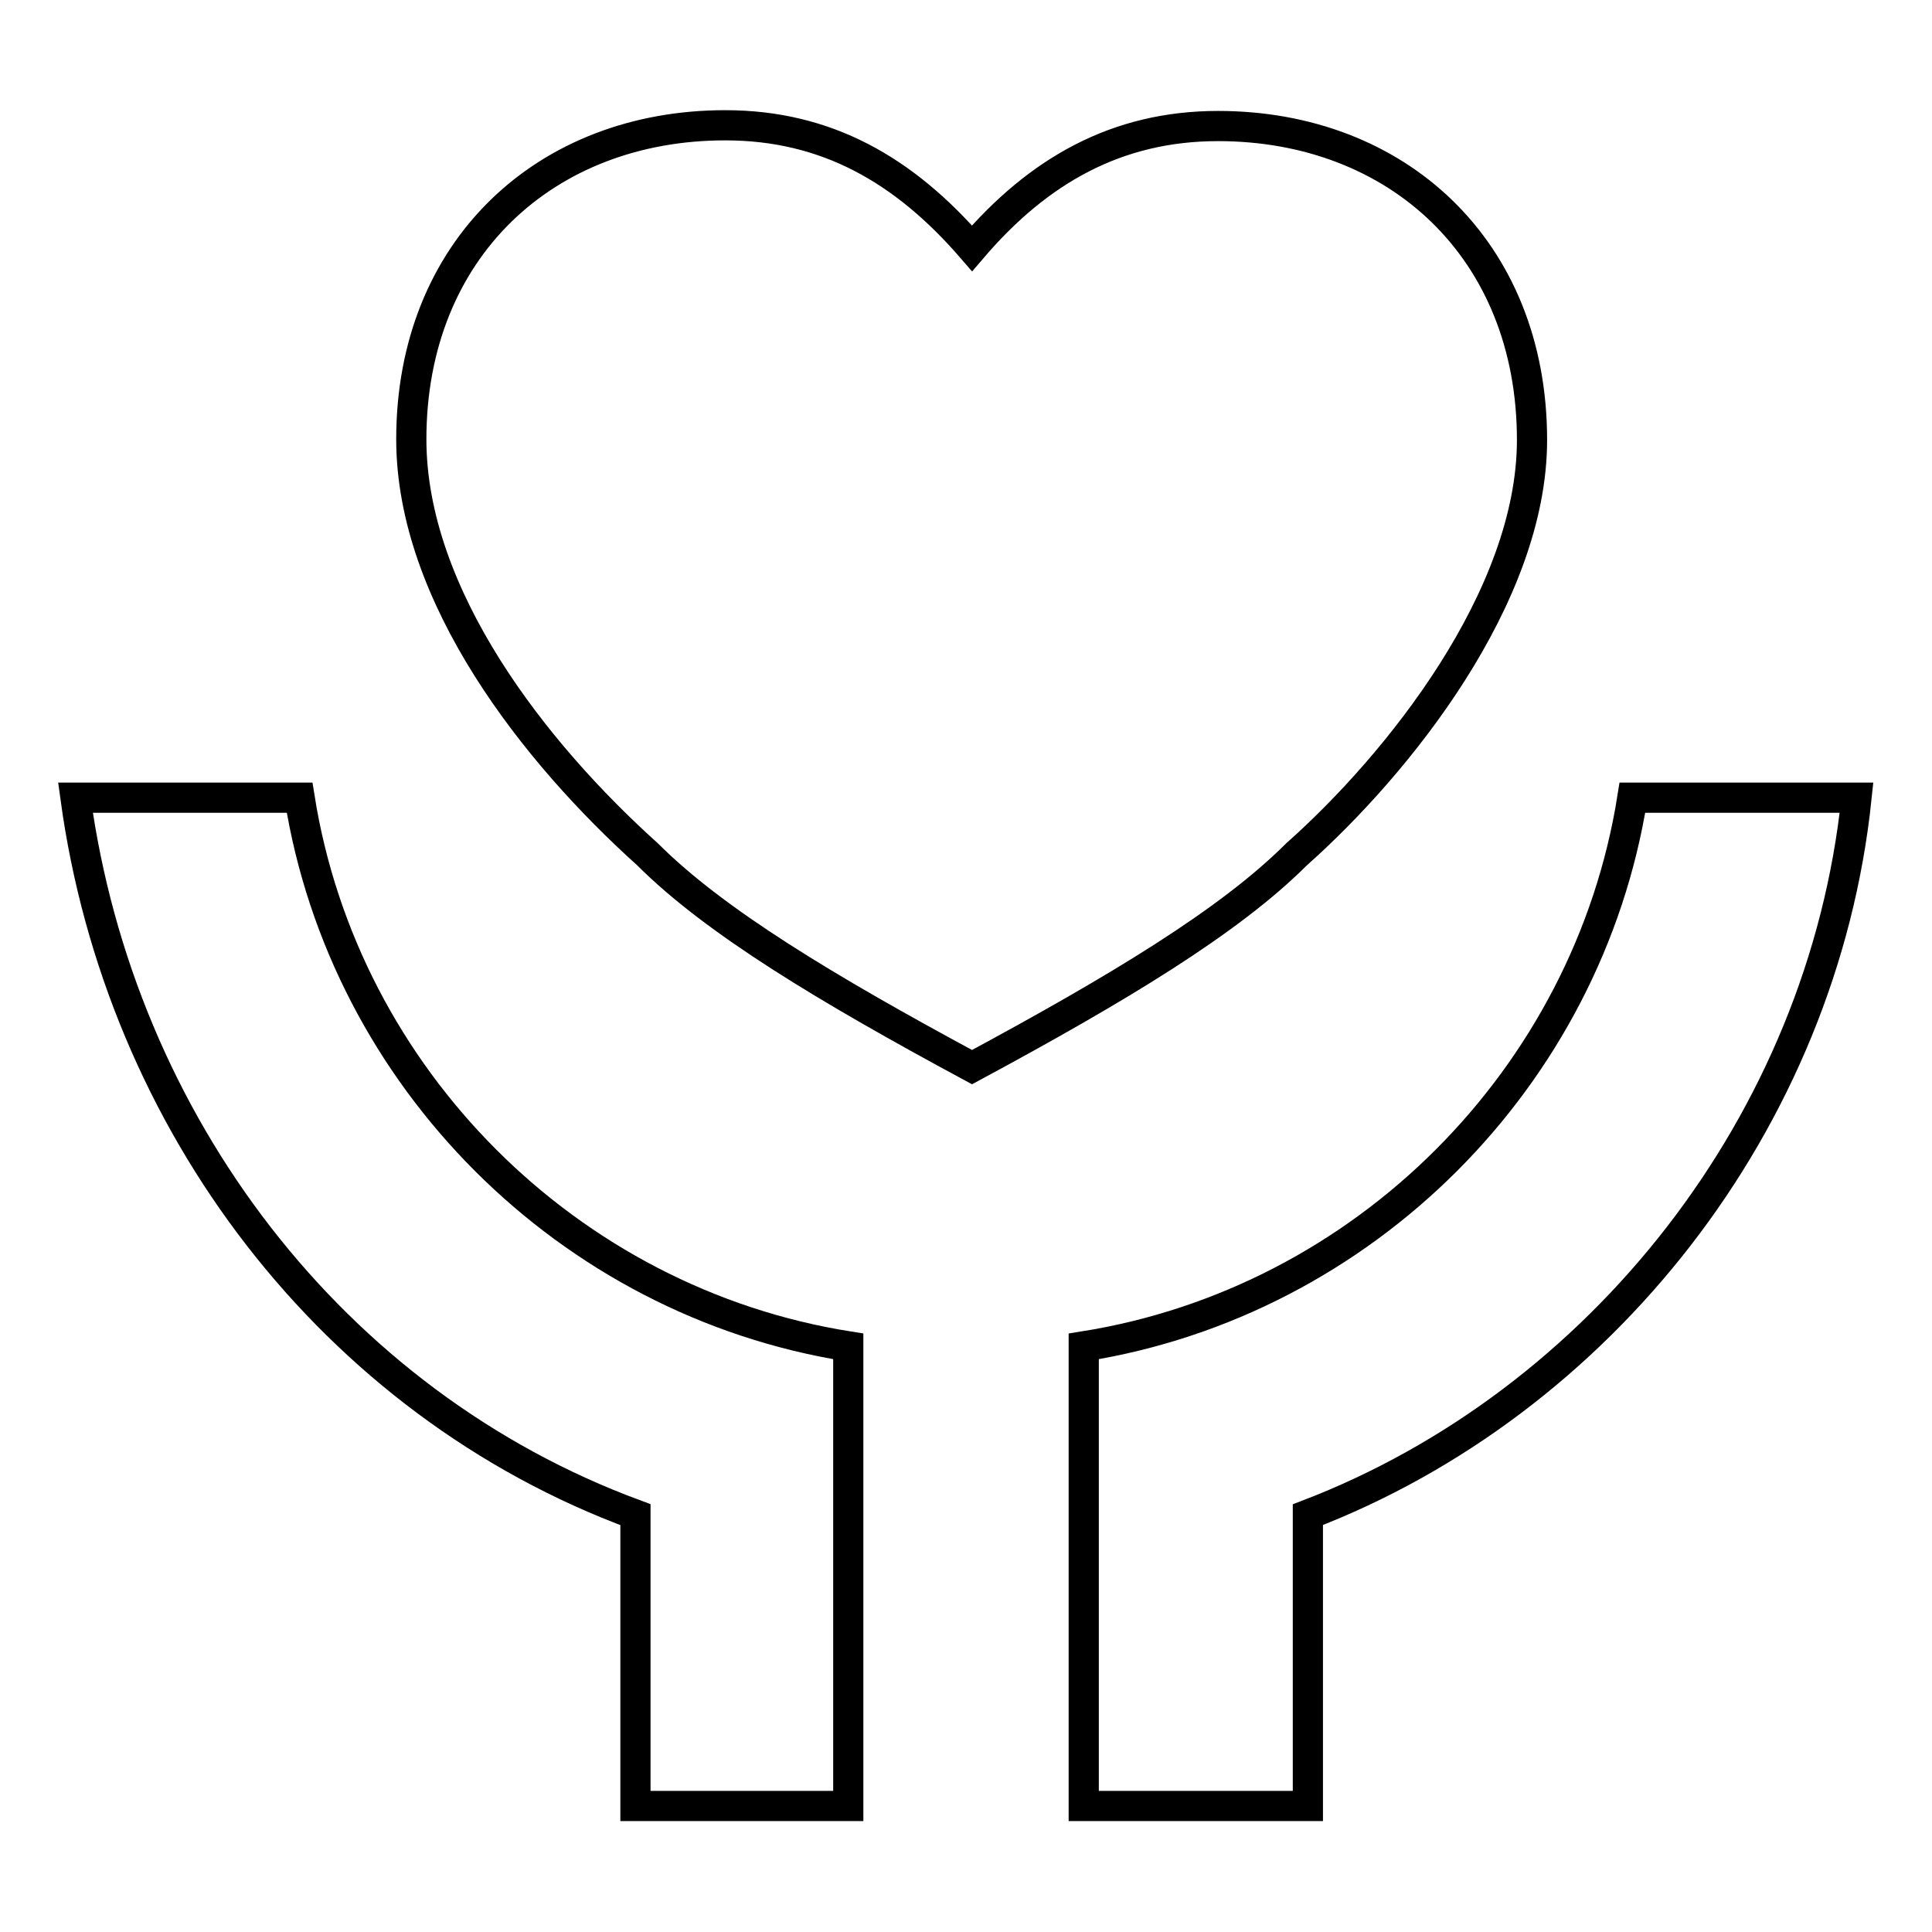
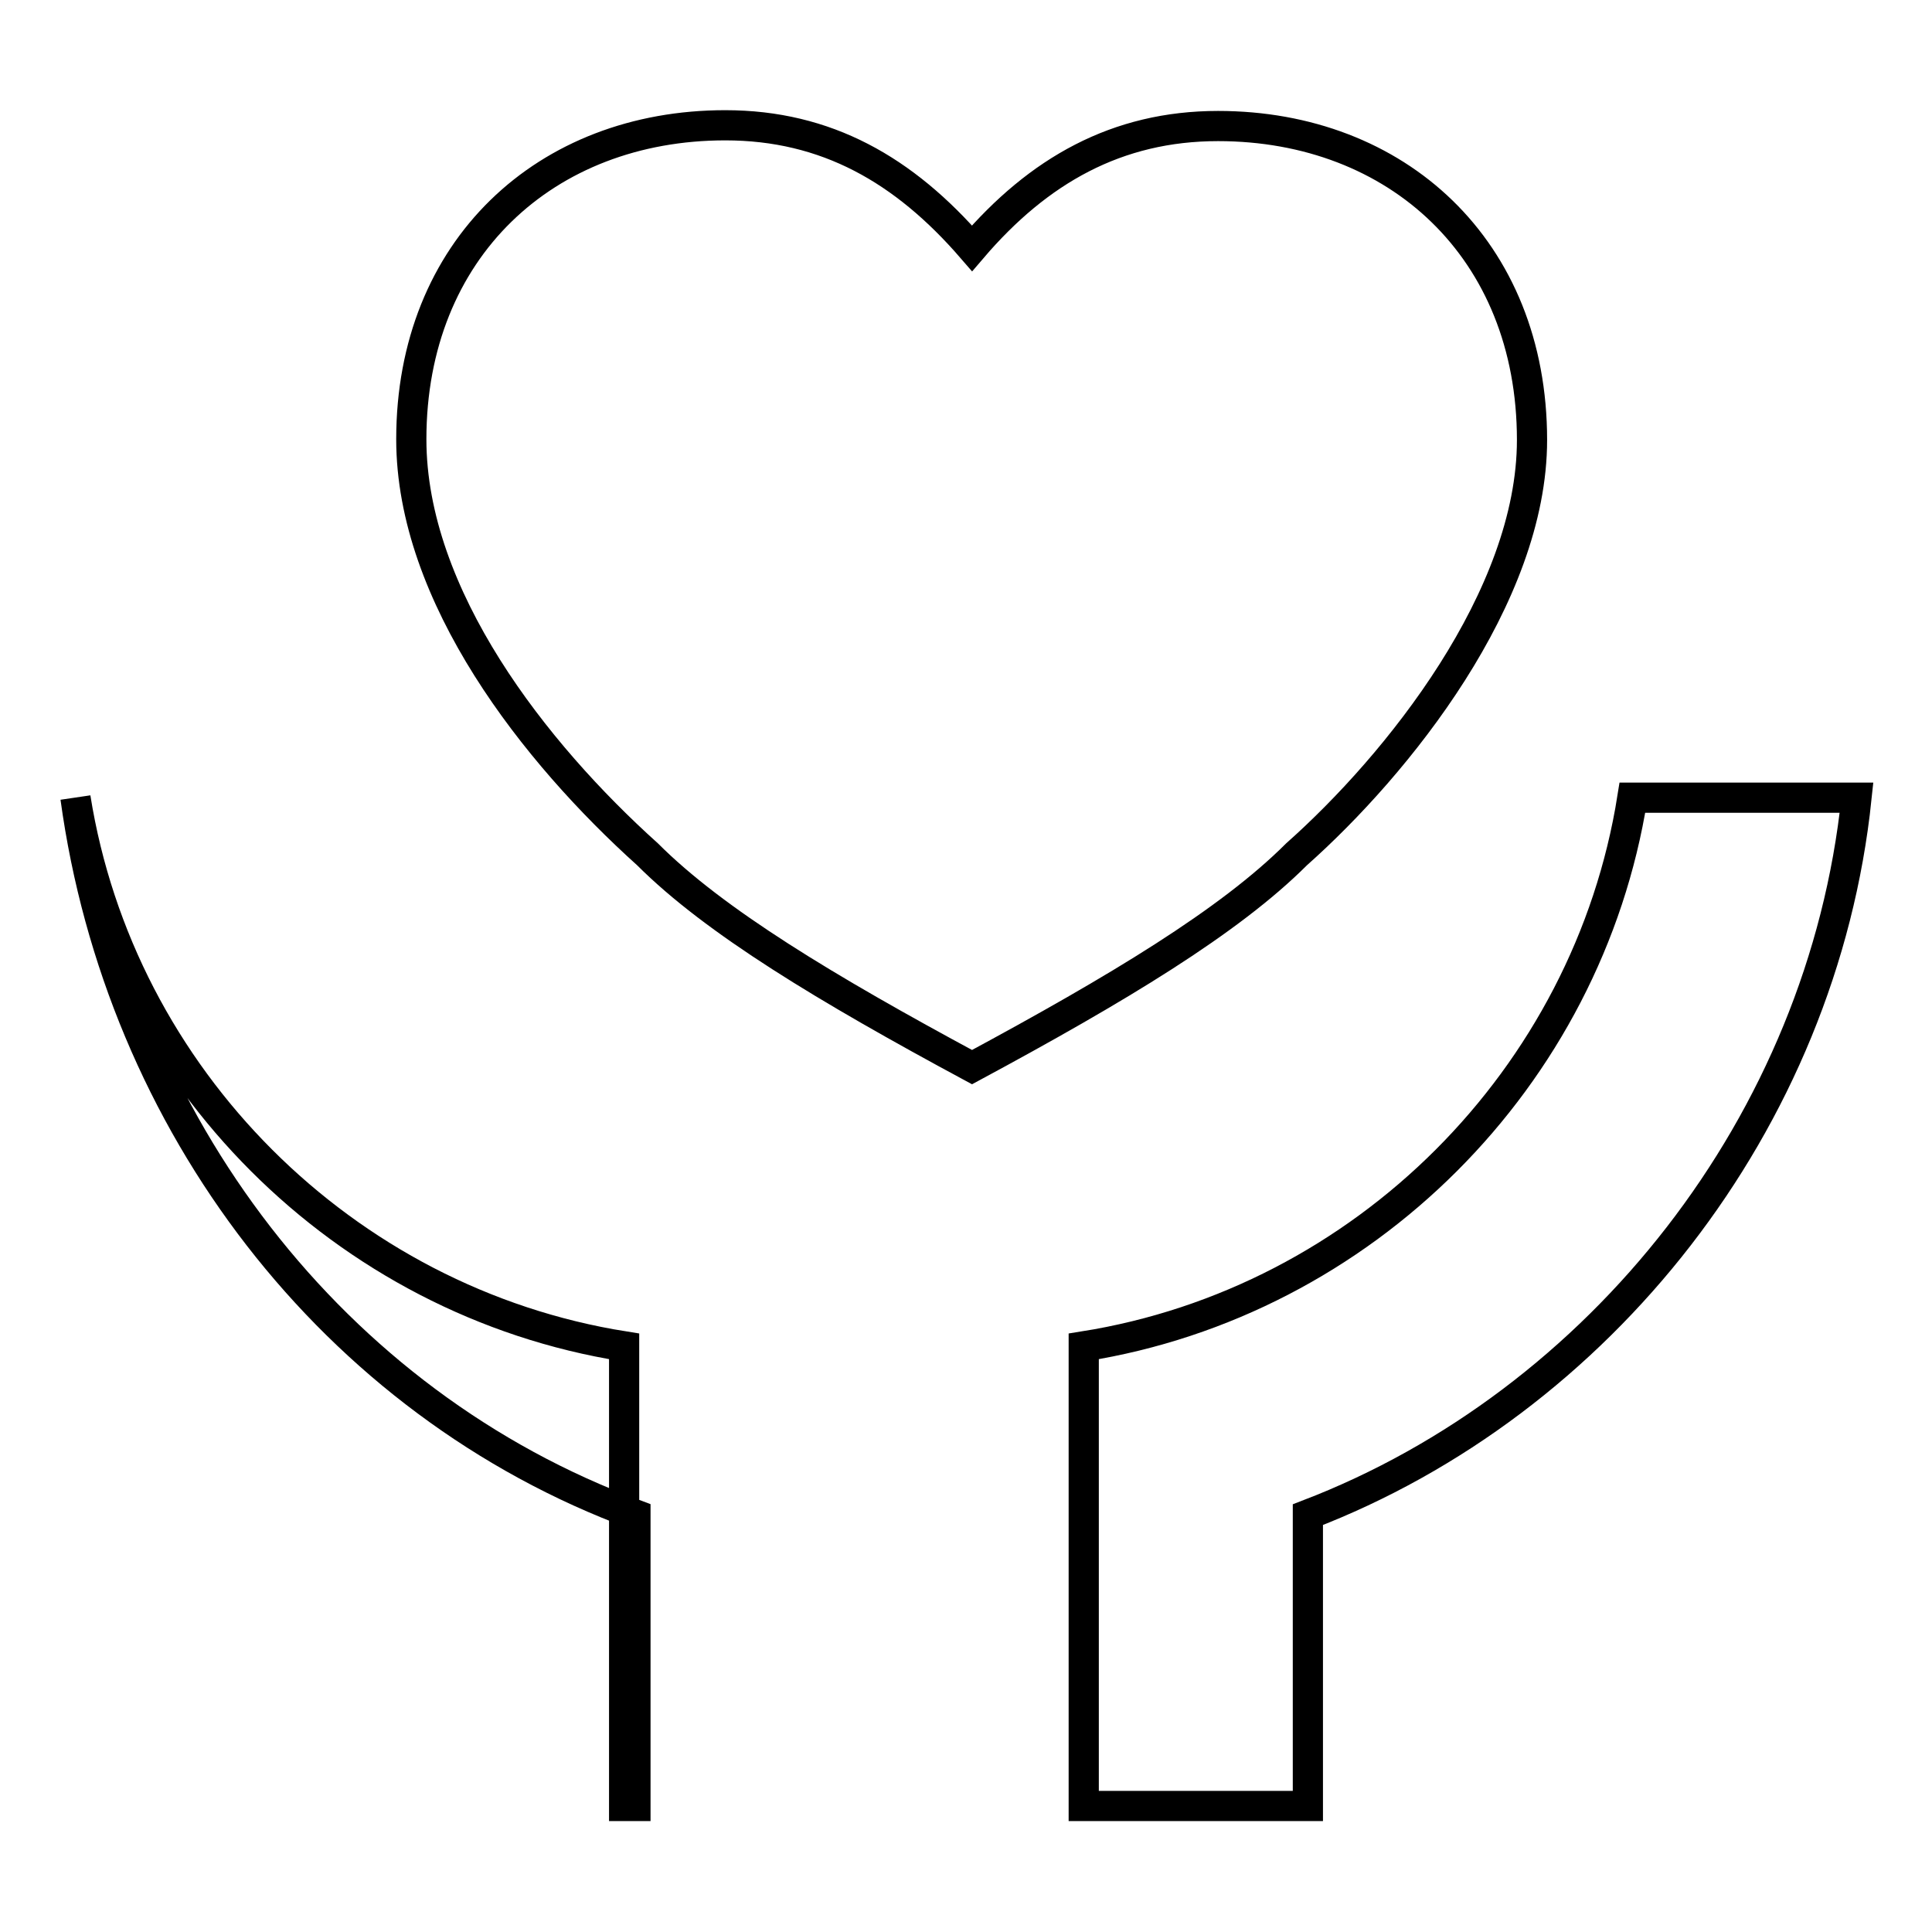
<svg xmlns="http://www.w3.org/2000/svg" version="1.1" x="0px" y="0px" viewBox="0 0 256 256" enable-background="new 0 0 256 256" xml:space="preserve">
  <g>
-     <path stroke-width="4" fill-opacity="0" stroke="#000000" d="M173.3,200.7v38.6h-29.7v-60.9c37.1-5.9,66.8-35.6,72.7-72.7H246C241.5,148.8,211.9,185.9,173.3,200.7z  M84.2,200.7c-40.1-14.8-68.3-51.9-74.2-95h29.7c5.9,37.1,35.6,66.8,72.7,72.7v60.9H84.2V200.7L84.2,200.7z M161.4,16.7 c23.7,0,41.6,16.3,41.6,41.6c0,20.8-17.8,43-31.2,54.9c-8.9,8.9-23.7,17.8-43,28.2c-19.3-10.4-34.1-19.3-43-28.2 C70.9,99.8,54.5,79,54.5,58.2c0-25.2,17.8-41.6,41.6-41.6c13.4,0,23.7,5.9,32.7,16.3C137.6,22.6,148,16.7,161.4,16.7L161.4,16.7z" />
+     <path stroke-width="4" fill-opacity="0" stroke="#000000" d="M173.3,200.7v38.6h-29.7v-60.9c37.1-5.9,66.8-35.6,72.7-72.7H246C241.5,148.8,211.9,185.9,173.3,200.7z  M84.2,200.7c-40.1-14.8-68.3-51.9-74.2-95c5.9,37.1,35.6,66.8,72.7,72.7v60.9H84.2V200.7L84.2,200.7z M161.4,16.7 c23.7,0,41.6,16.3,41.6,41.6c0,20.8-17.8,43-31.2,54.9c-8.9,8.9-23.7,17.8-43,28.2c-19.3-10.4-34.1-19.3-43-28.2 C70.9,99.8,54.5,79,54.5,58.2c0-25.2,17.8-41.6,41.6-41.6c13.4,0,23.7,5.9,32.7,16.3C137.6,22.6,148,16.7,161.4,16.7L161.4,16.7z" />
  </g>
</svg>